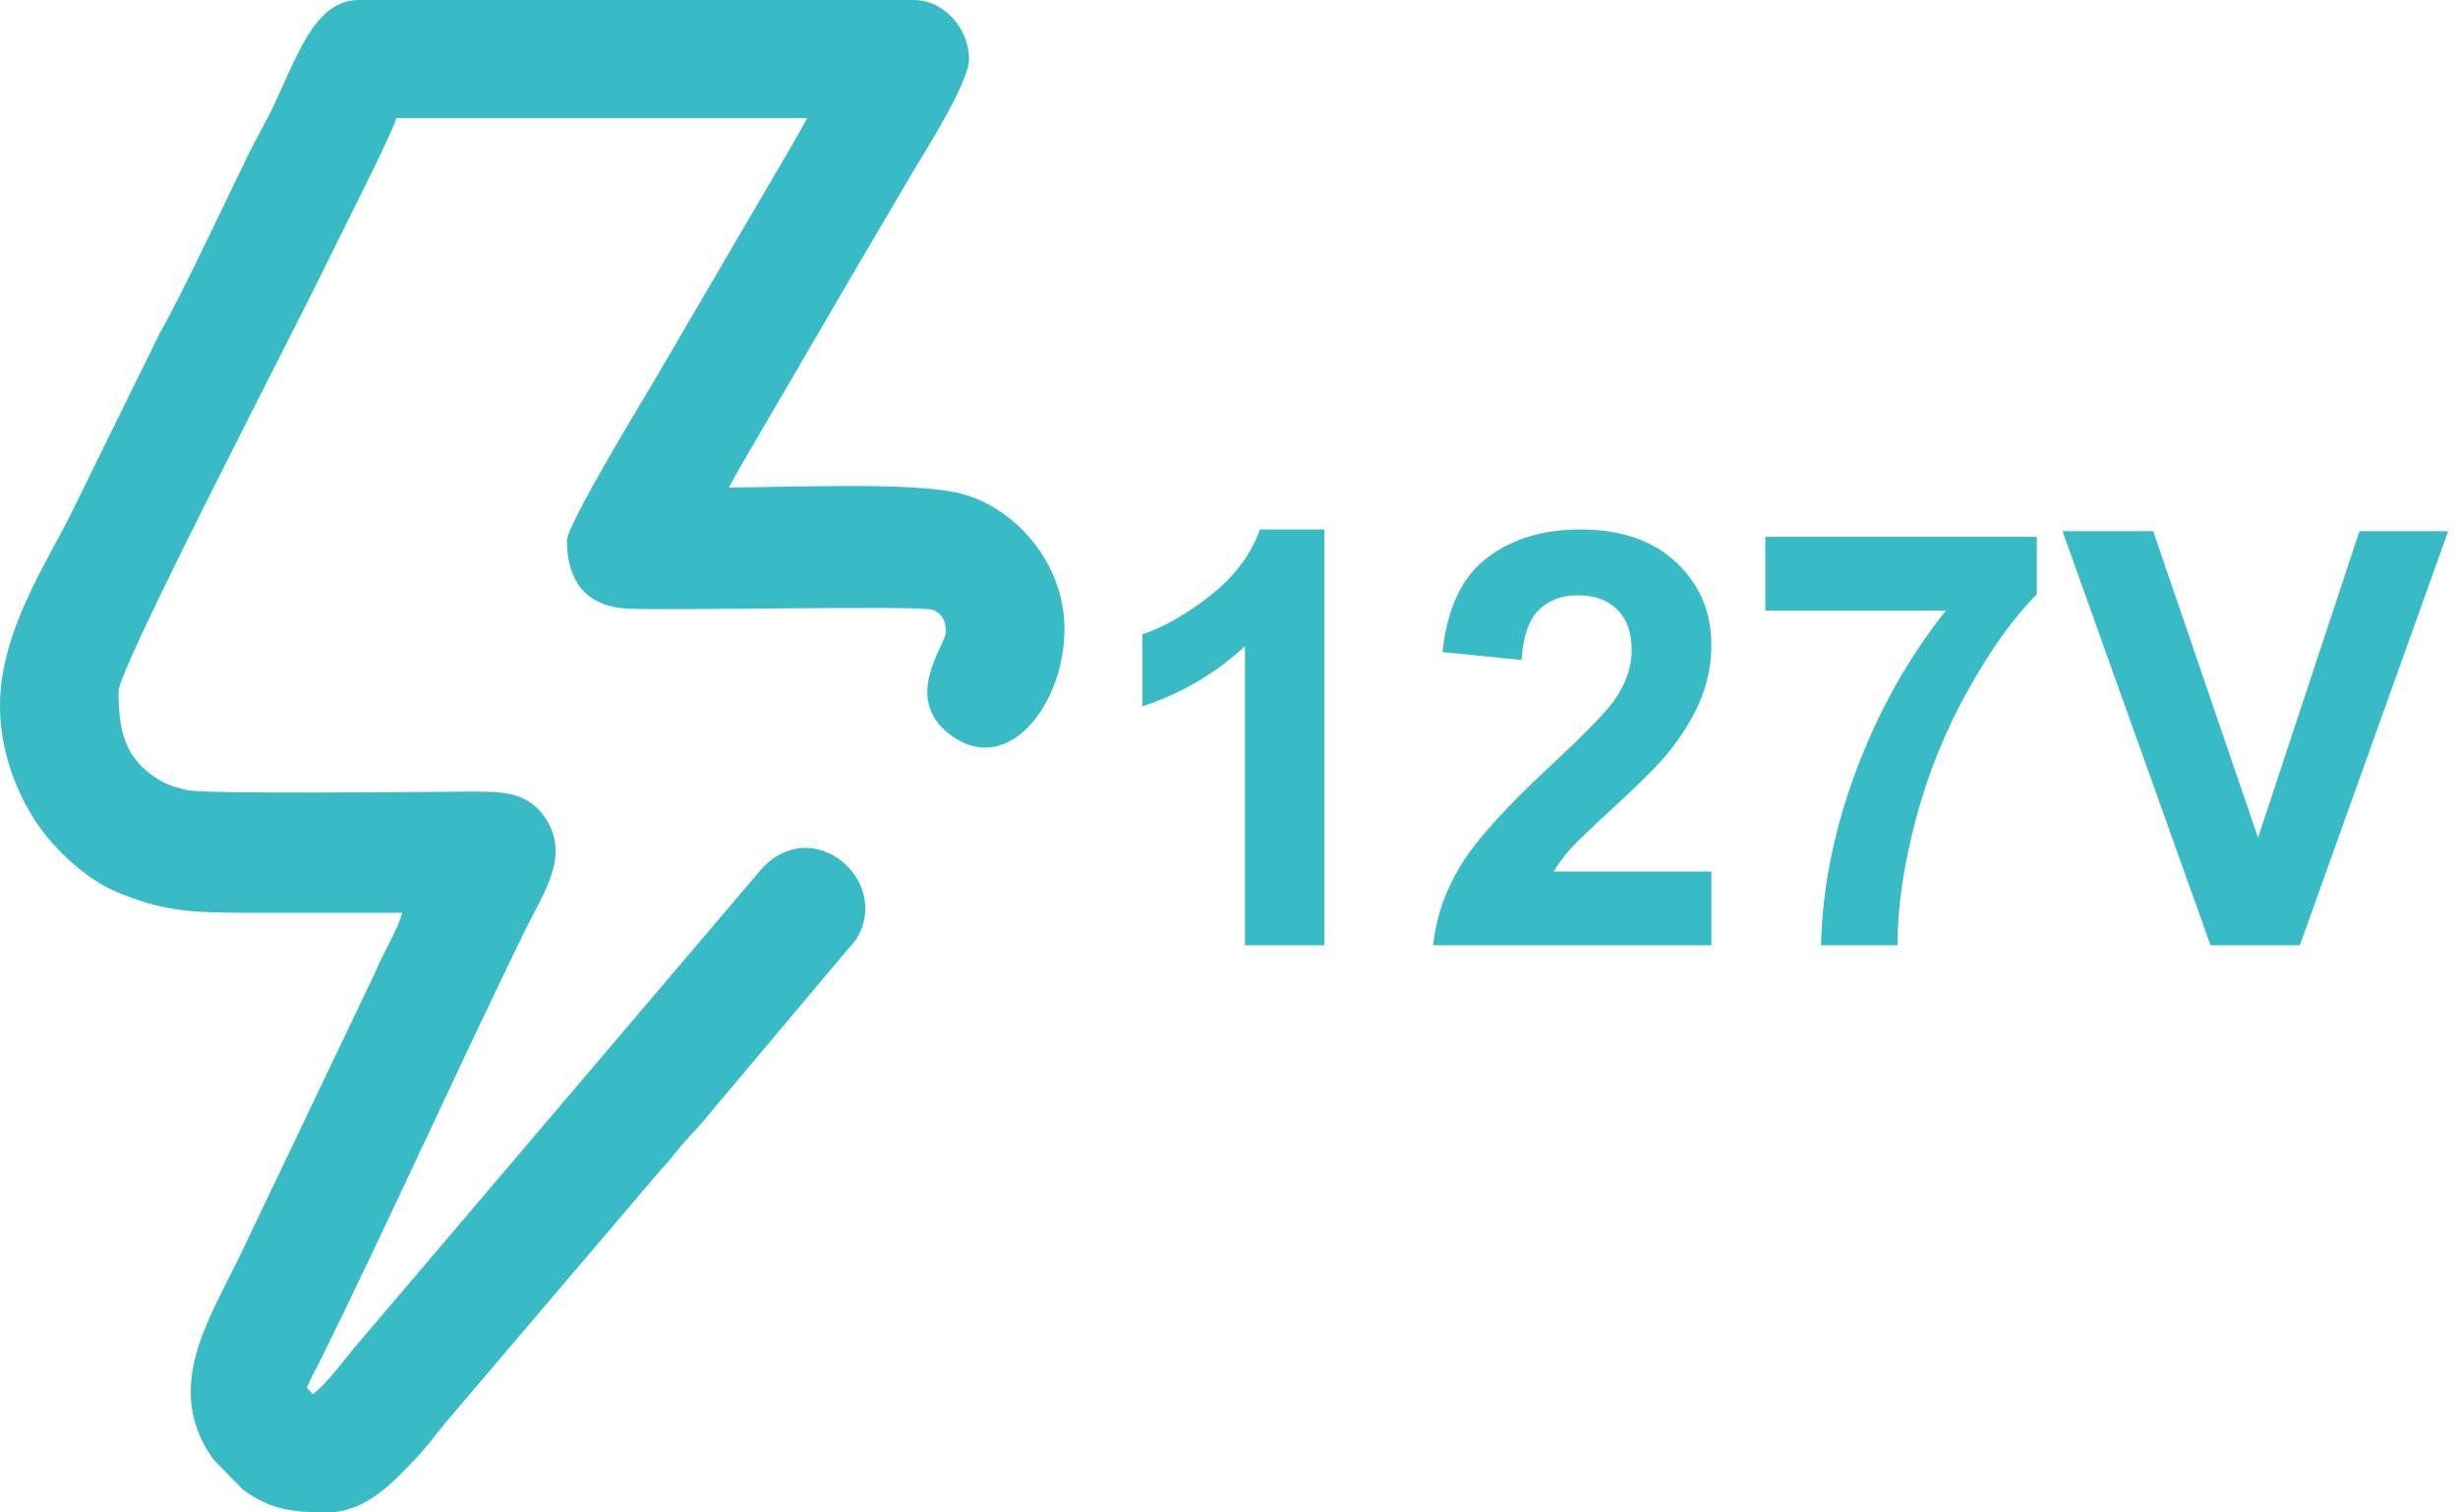
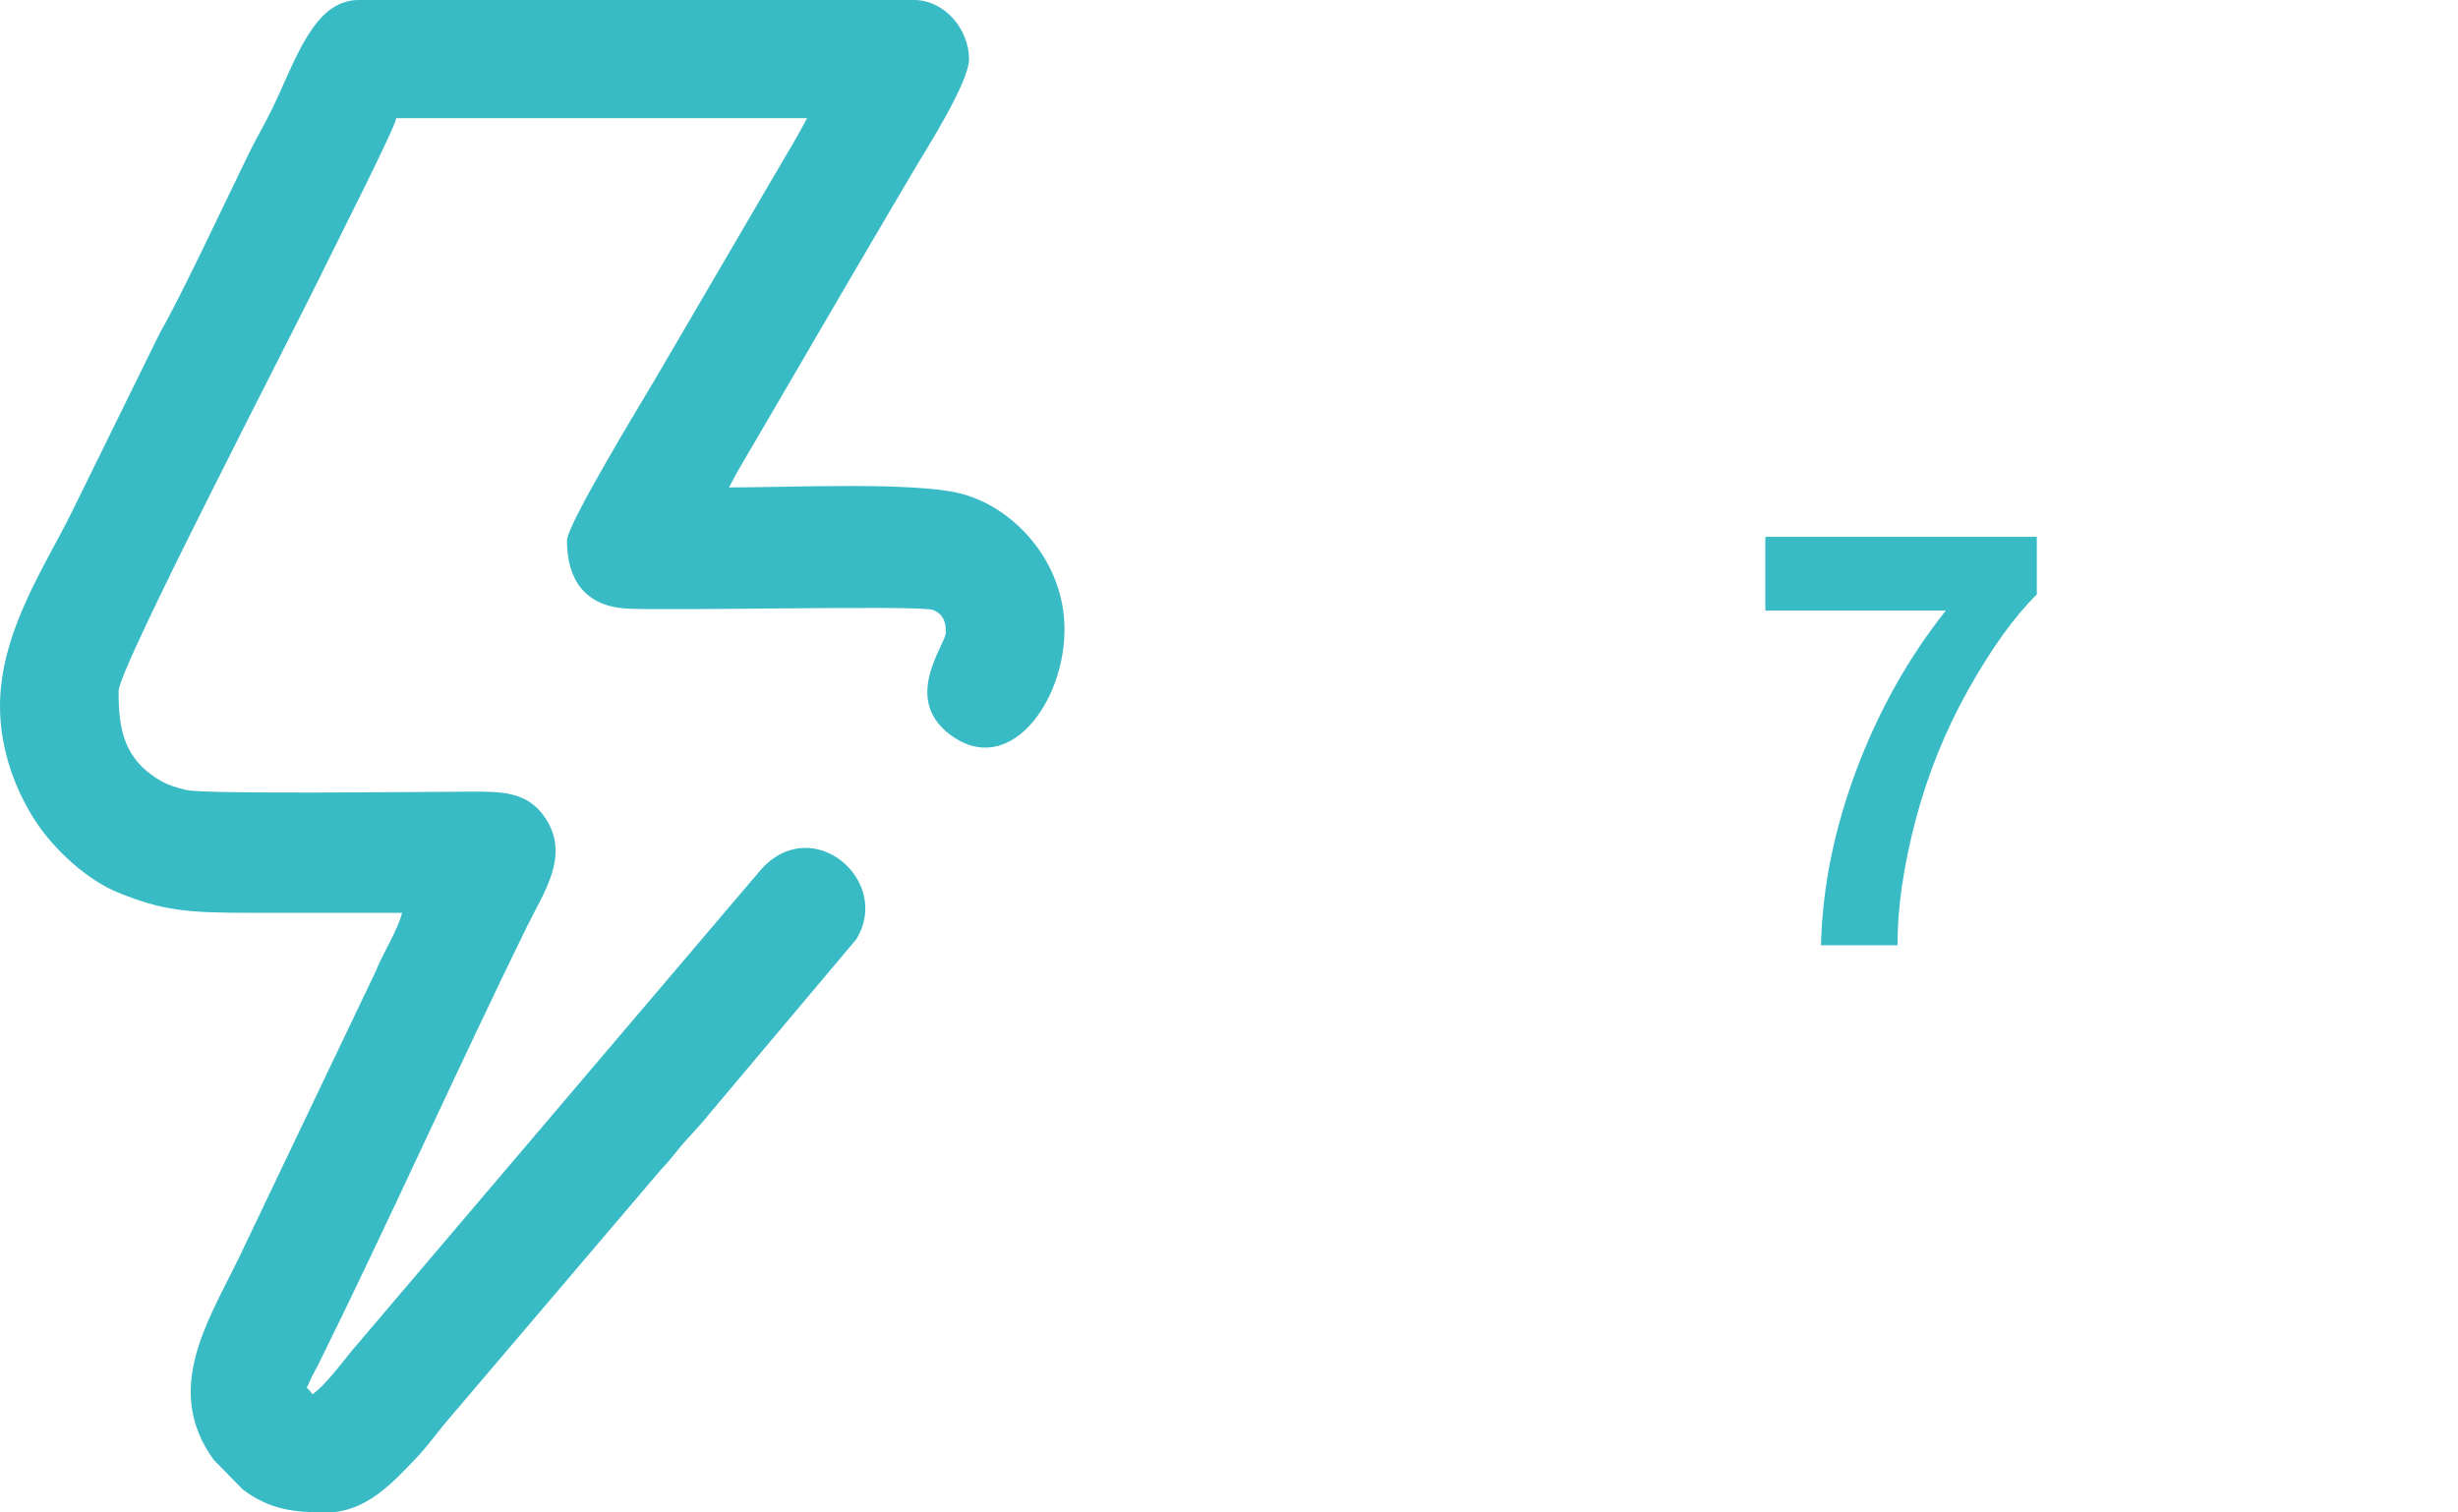
<svg xmlns="http://www.w3.org/2000/svg" width="65" height="40" viewBox="0 0 65 40" fill="none">
  <path fill-rule="evenodd" clip-rule="evenodd" d="M0 18.672C0 19.901 0.46 20.996 0.962 21.752C1.441 22.472 2.296 23.27 3.124 23.606C4.296 24.082 4.935 24.141 6.579 24.141C7.93 24.141 9.281 24.141 10.633 24.141C10.536 24.564 10.121 25.219 9.934 25.692L6.298 33.307C5.485 34.969 4.315 36.76 5.649 38.605L6.414 39.387C7.145 39.941 7.801 40 8.644 40C9.692 40 10.429 39.161 10.958 38.613C11.266 38.293 11.514 37.951 11.803 37.601L17.459 30.956C17.655 30.743 17.708 30.686 17.888 30.457C18.154 30.121 18.494 29.794 18.752 29.465L22.642 24.843C23.598 23.295 21.494 21.486 20.134 22.986L9.504 35.488C9.198 35.822 8.656 36.605 8.261 36.875C8.071 36.585 8.08 36.815 8.201 36.511C8.247 36.396 8.361 36.202 8.414 36.094C10.264 32.354 12.077 28.3 13.922 24.531C14.38 23.597 15.07 22.649 14.438 21.66C13.957 20.908 13.228 20.936 12.392 20.937C11.328 20.939 5.481 21.012 4.938 20.895C4.686 20.84 4.449 20.763 4.257 20.653C3.254 20.077 3.136 19.252 3.136 18.281C3.136 17.665 7.665 8.97 8.644 6.954C8.927 6.372 10.4 3.476 10.48 3.125H21.342C21.088 3.615 20.837 4.02 20.553 4.507L17.321 10.034C16.962 10.643 14.993 13.873 14.993 14.297C14.993 15.345 15.482 16.014 16.525 16.092C17.5 16.164 24.332 15.999 24.671 16.131C24.956 16.241 25.014 16.477 25.014 16.719C25.014 17.046 23.841 18.457 25.118 19.425C26.659 20.593 28.15 18.6 28.15 16.641C28.15 14.852 26.805 13.402 25.392 13.05C24.132 12.737 20.912 12.891 19.276 12.891C19.52 12.422 19.79 11.982 20.066 11.509L22.522 7.299C23.086 6.342 23.598 5.462 24.158 4.517C24.509 3.925 25.625 2.176 25.625 1.563C25.625 0.758 24.964 0 24.172 0H9.485C8.294 0 7.825 1.586 7.191 2.891C6.997 3.29 6.781 3.649 6.579 4.063C6.035 5.173 4.761 7.893 4.239 8.783L1.912 13.516C1.237 14.904 0 16.69 0 18.672Z" fill="#38BBC5" />
-   <path d="M35.021 25H32.922V17.088C32.155 17.806 31.251 18.336 30.21 18.68V16.775C30.758 16.595 31.353 16.257 31.996 15.759C32.638 15.256 33.079 14.671 33.318 14.003H35.021V25Z" fill="#38BBC5" />
-   <path d="M45.256 23.05V25H37.898C37.977 24.263 38.216 23.566 38.615 22.908C39.013 22.246 39.8 21.369 40.975 20.279C41.922 19.397 42.502 18.799 42.716 18.485C43.005 18.052 43.15 17.624 43.15 17.201C43.15 16.732 43.023 16.374 42.769 16.125C42.519 15.871 42.173 15.744 41.73 15.744C41.292 15.744 40.943 15.876 40.684 16.14C40.425 16.404 40.276 16.842 40.236 17.455L38.144 17.245C38.269 16.09 38.66 15.261 39.317 14.758C39.974 14.255 40.796 14.003 41.782 14.003C42.863 14.003 43.712 14.294 44.33 14.877C44.947 15.46 45.256 16.185 45.256 17.051C45.256 17.544 45.167 18.015 44.987 18.463C44.813 18.906 44.534 19.372 44.151 19.86C43.897 20.184 43.438 20.649 42.776 21.257C42.114 21.865 41.693 22.268 41.513 22.467C41.339 22.667 41.197 22.861 41.087 23.05H45.256Z" fill="#38BBC5" />
  <path d="M46.683 16.147V14.197H53.862V15.721C53.27 16.304 52.667 17.141 52.054 18.232C51.442 19.322 50.974 20.483 50.65 21.713C50.331 22.938 50.174 24.034 50.179 25H48.155C48.19 23.486 48.501 21.942 49.089 20.368C49.681 18.794 50.471 17.387 51.457 16.147H46.683Z" fill="#38BBC5" />
-   <path d="M58.457 25L54.542 14.048H56.94L59.712 22.154L62.394 14.048H64.74L60.818 25H58.457Z" fill="#38BBC5" />
</svg>